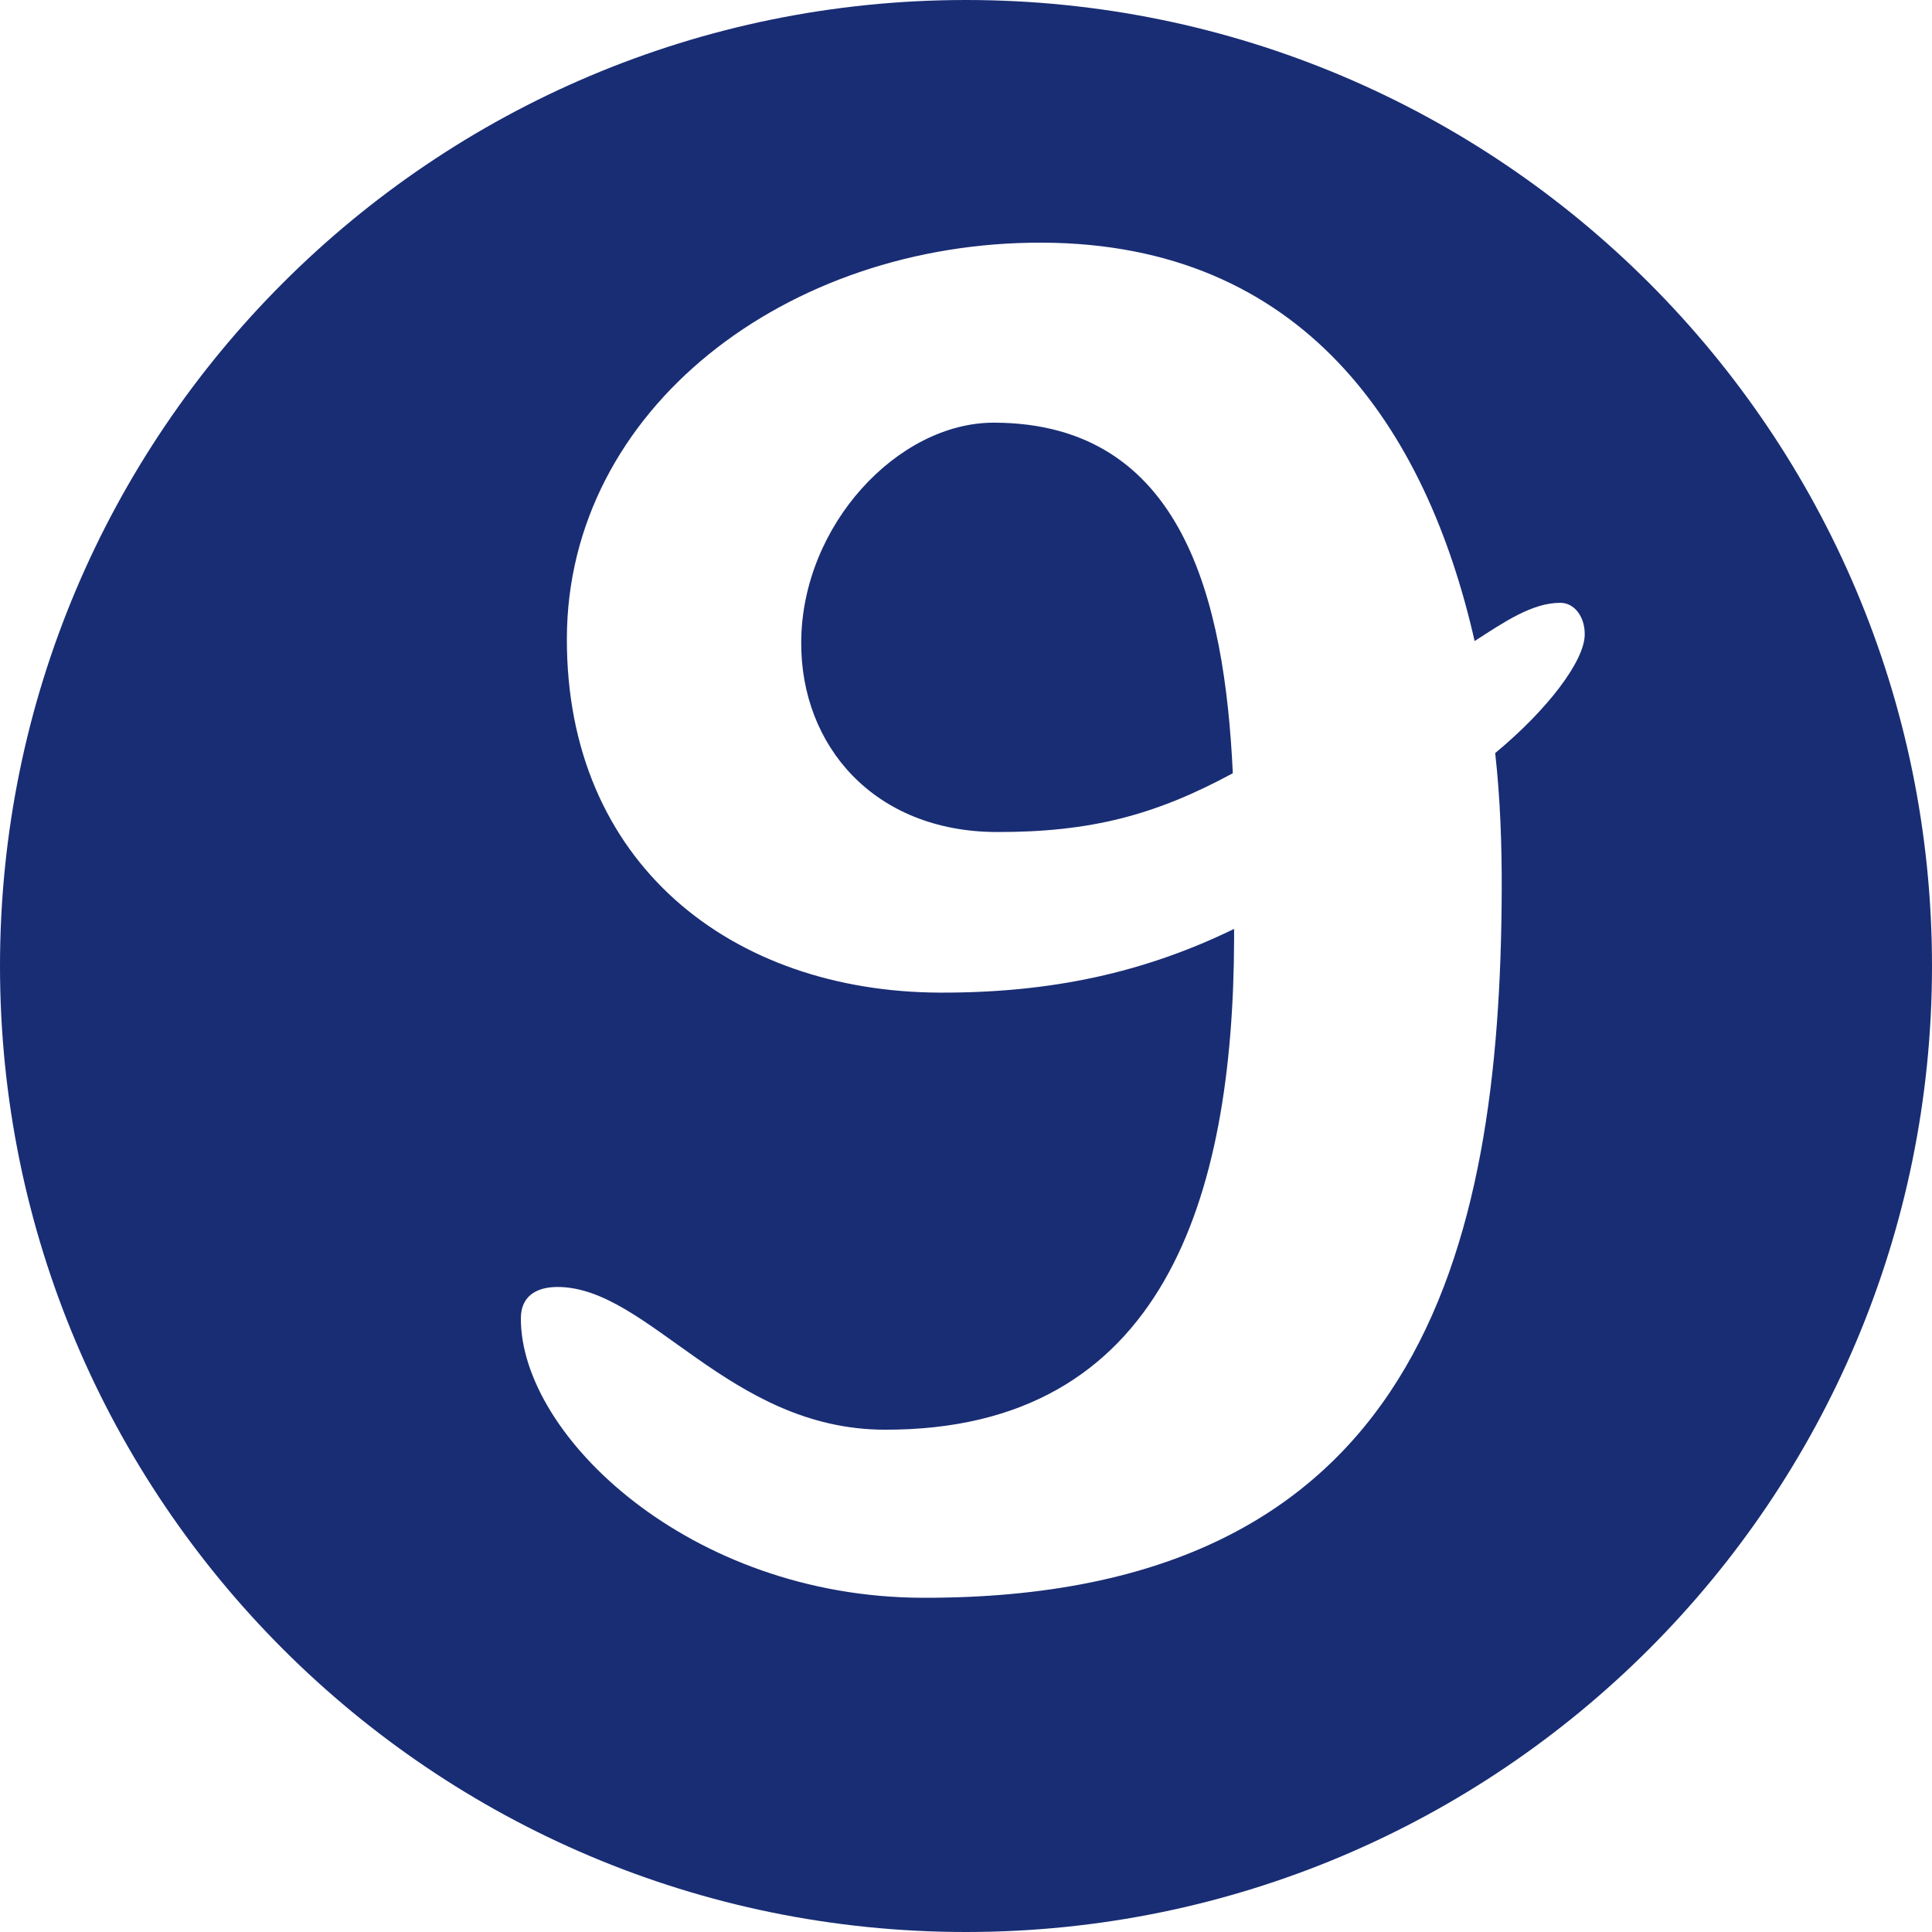
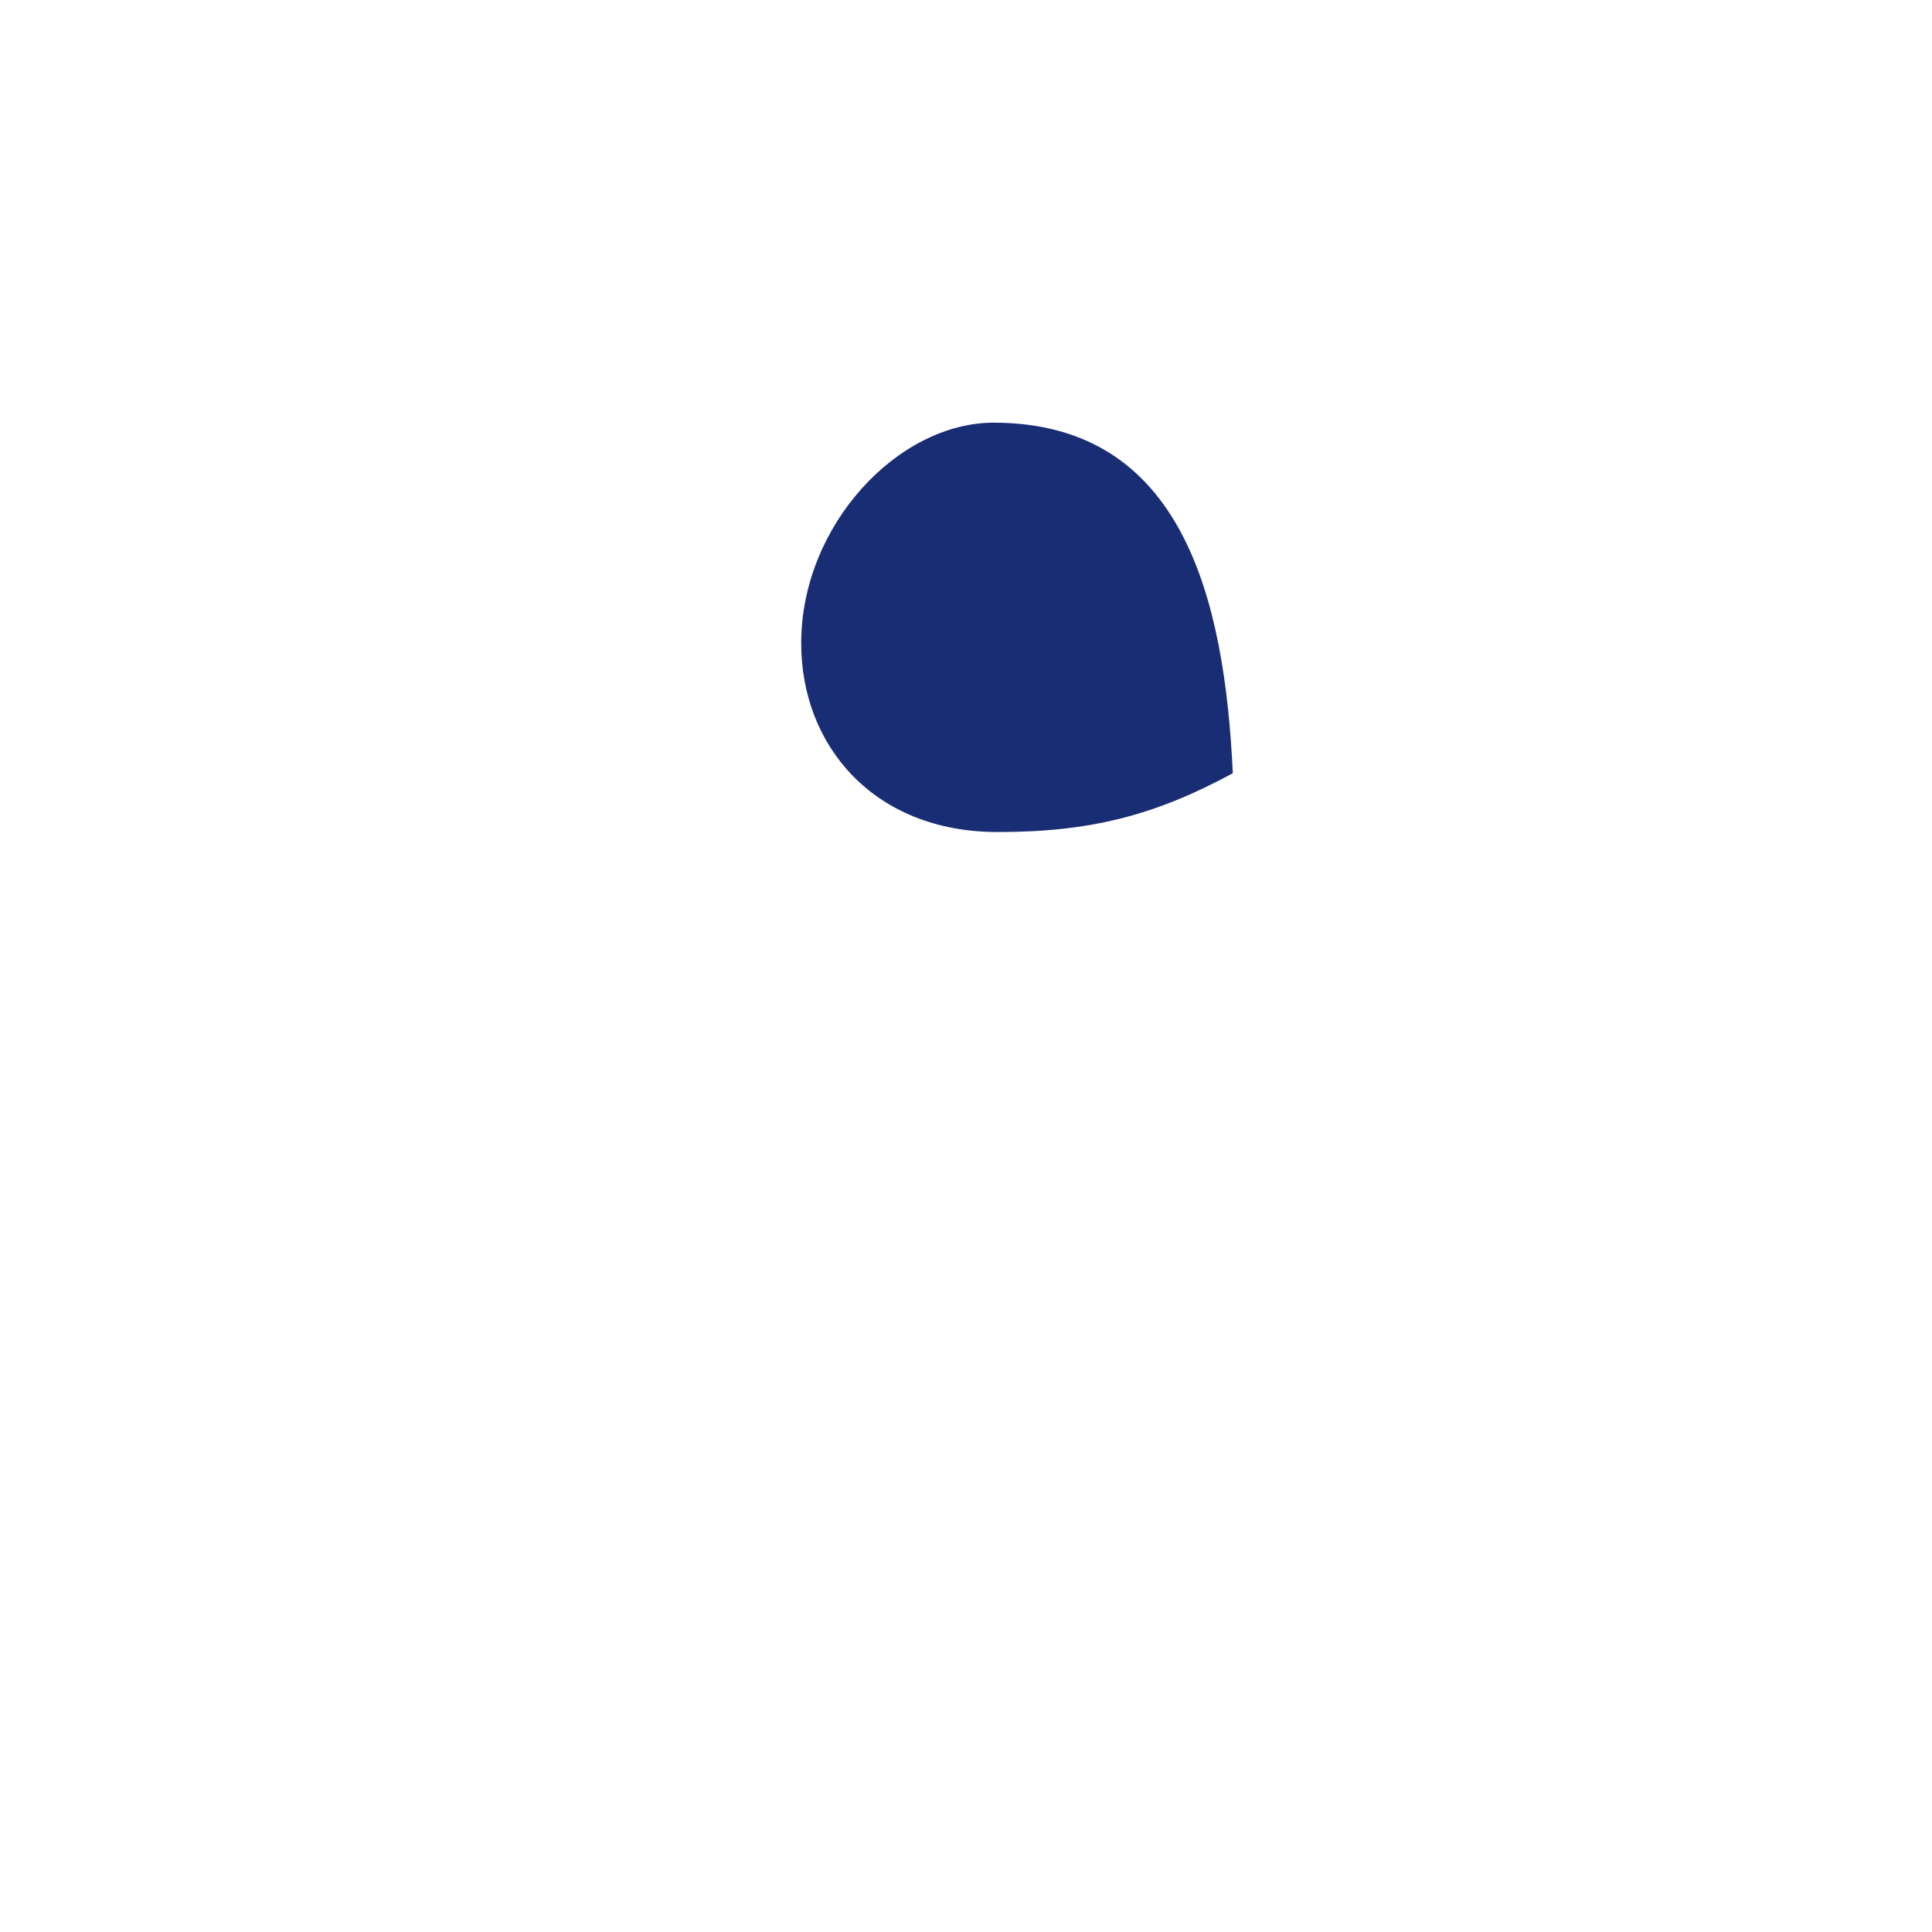
<svg xmlns="http://www.w3.org/2000/svg" enable-background="new 0 0 100 100" fill="#000000" height="100px" id="Layer_1" version="1.1" viewBox="0 0 100 100" width="100px" x="0px" xml:space="preserve" y="0px">
  <g id="change1">
    <path d="M51.463,21.877c-4.98-0.017-9.976,5.311-9.992,11.378c-0.022,5.34,3.763,9.787,10.104,9.81   c4.892,0.014,8.243-0.883,12.235-3.042C63.391,31.06,61.245,21.907,51.463,21.877z" fill="#192d74" />
-     <path d="M50,0C22.386,0,0,22.386,0,50s22.386,50,50,50s50-22.386,50-50S77.614,0,50,0z M77.391,38.978   c0.264,2.355,0.346,4.801,0.338,7.063C77.668,64.783,73.445,82.783,47.735,82.7c-12.039-0.037-20.798-8.399-20.775-14.468   c0-1.08,0.726-1.619,1.905-1.619c4.712,0.015,8.85,7.365,16.91,7.388c14.487,0.046,18.057-12.065,18.102-25.379V48.08   c-4.628,2.25-9.428,3.316-15.225,3.298c-10.771-0.037-19.351-6.673-19.311-18.351C29.378,21.17,40.726,12.513,53.939,12.56   c13.492,0.047,19.881,9.569,22.387,20.621c1.537-0.992,2.992-1.985,4.439-1.979c0.729,0,1.269,0.726,1.26,1.635   C82.025,34.198,80.113,36.725,77.391,38.978z" fill="#192d74" />
  </g>
</svg>